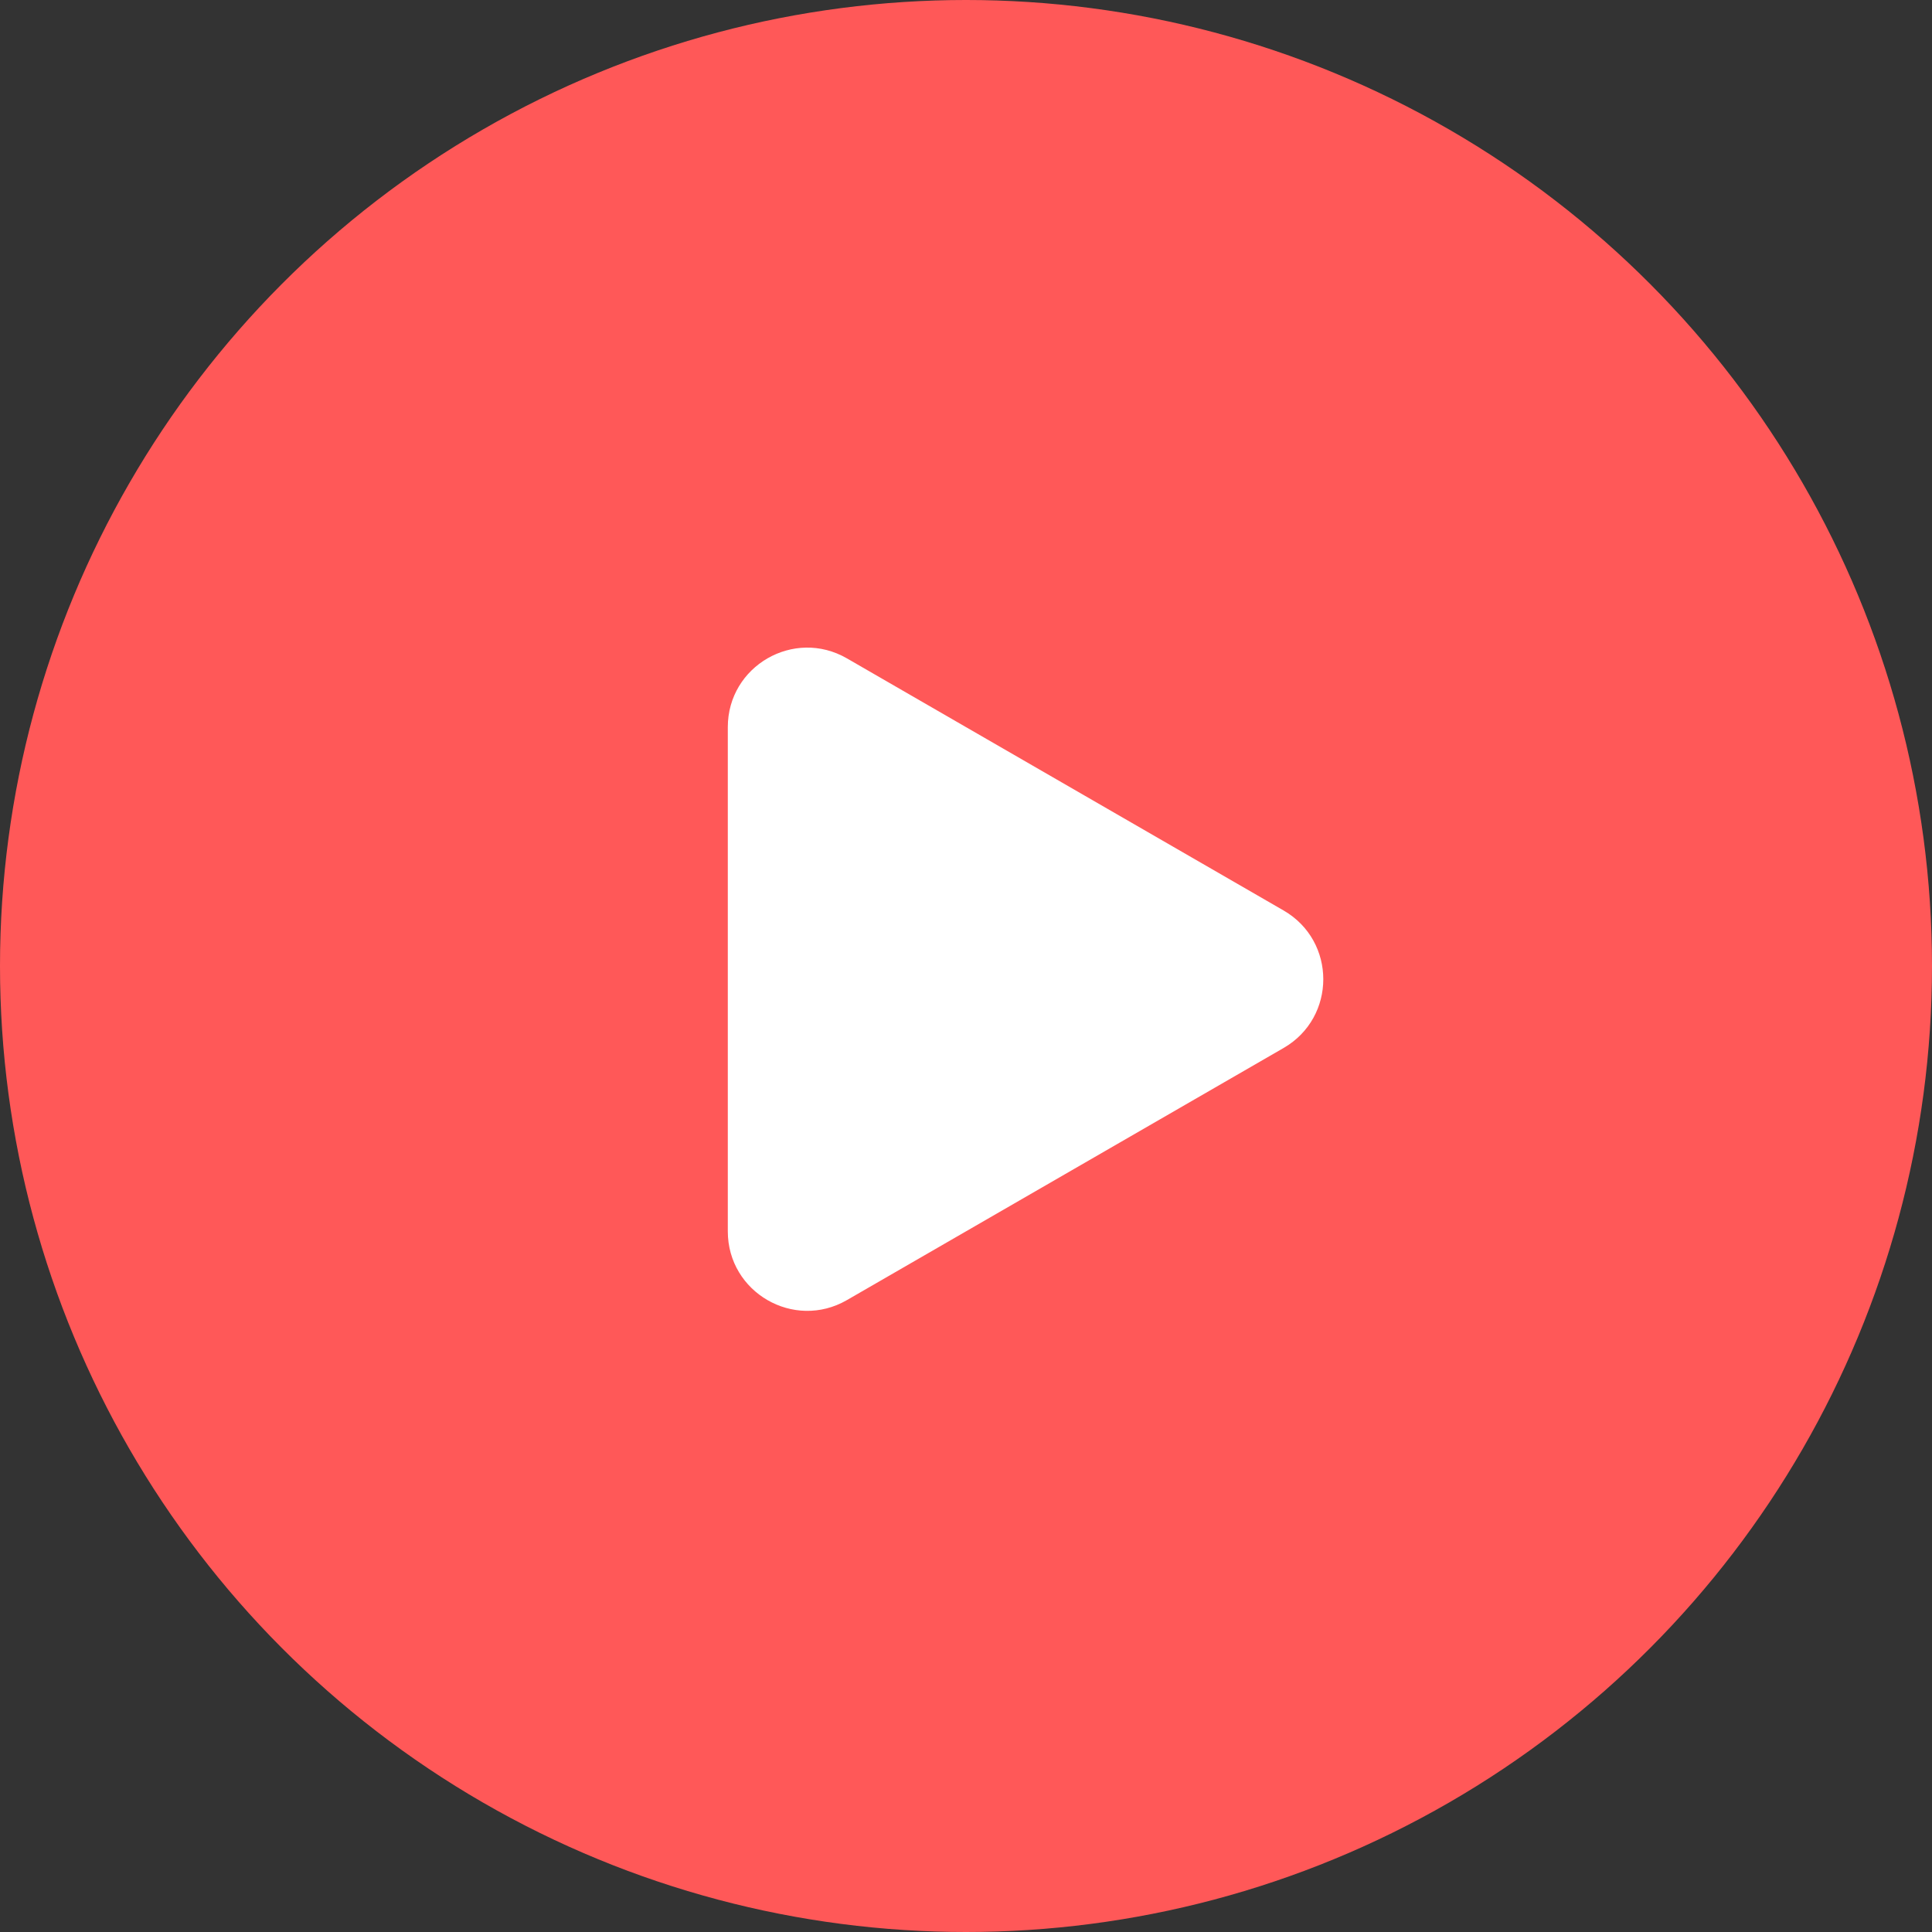
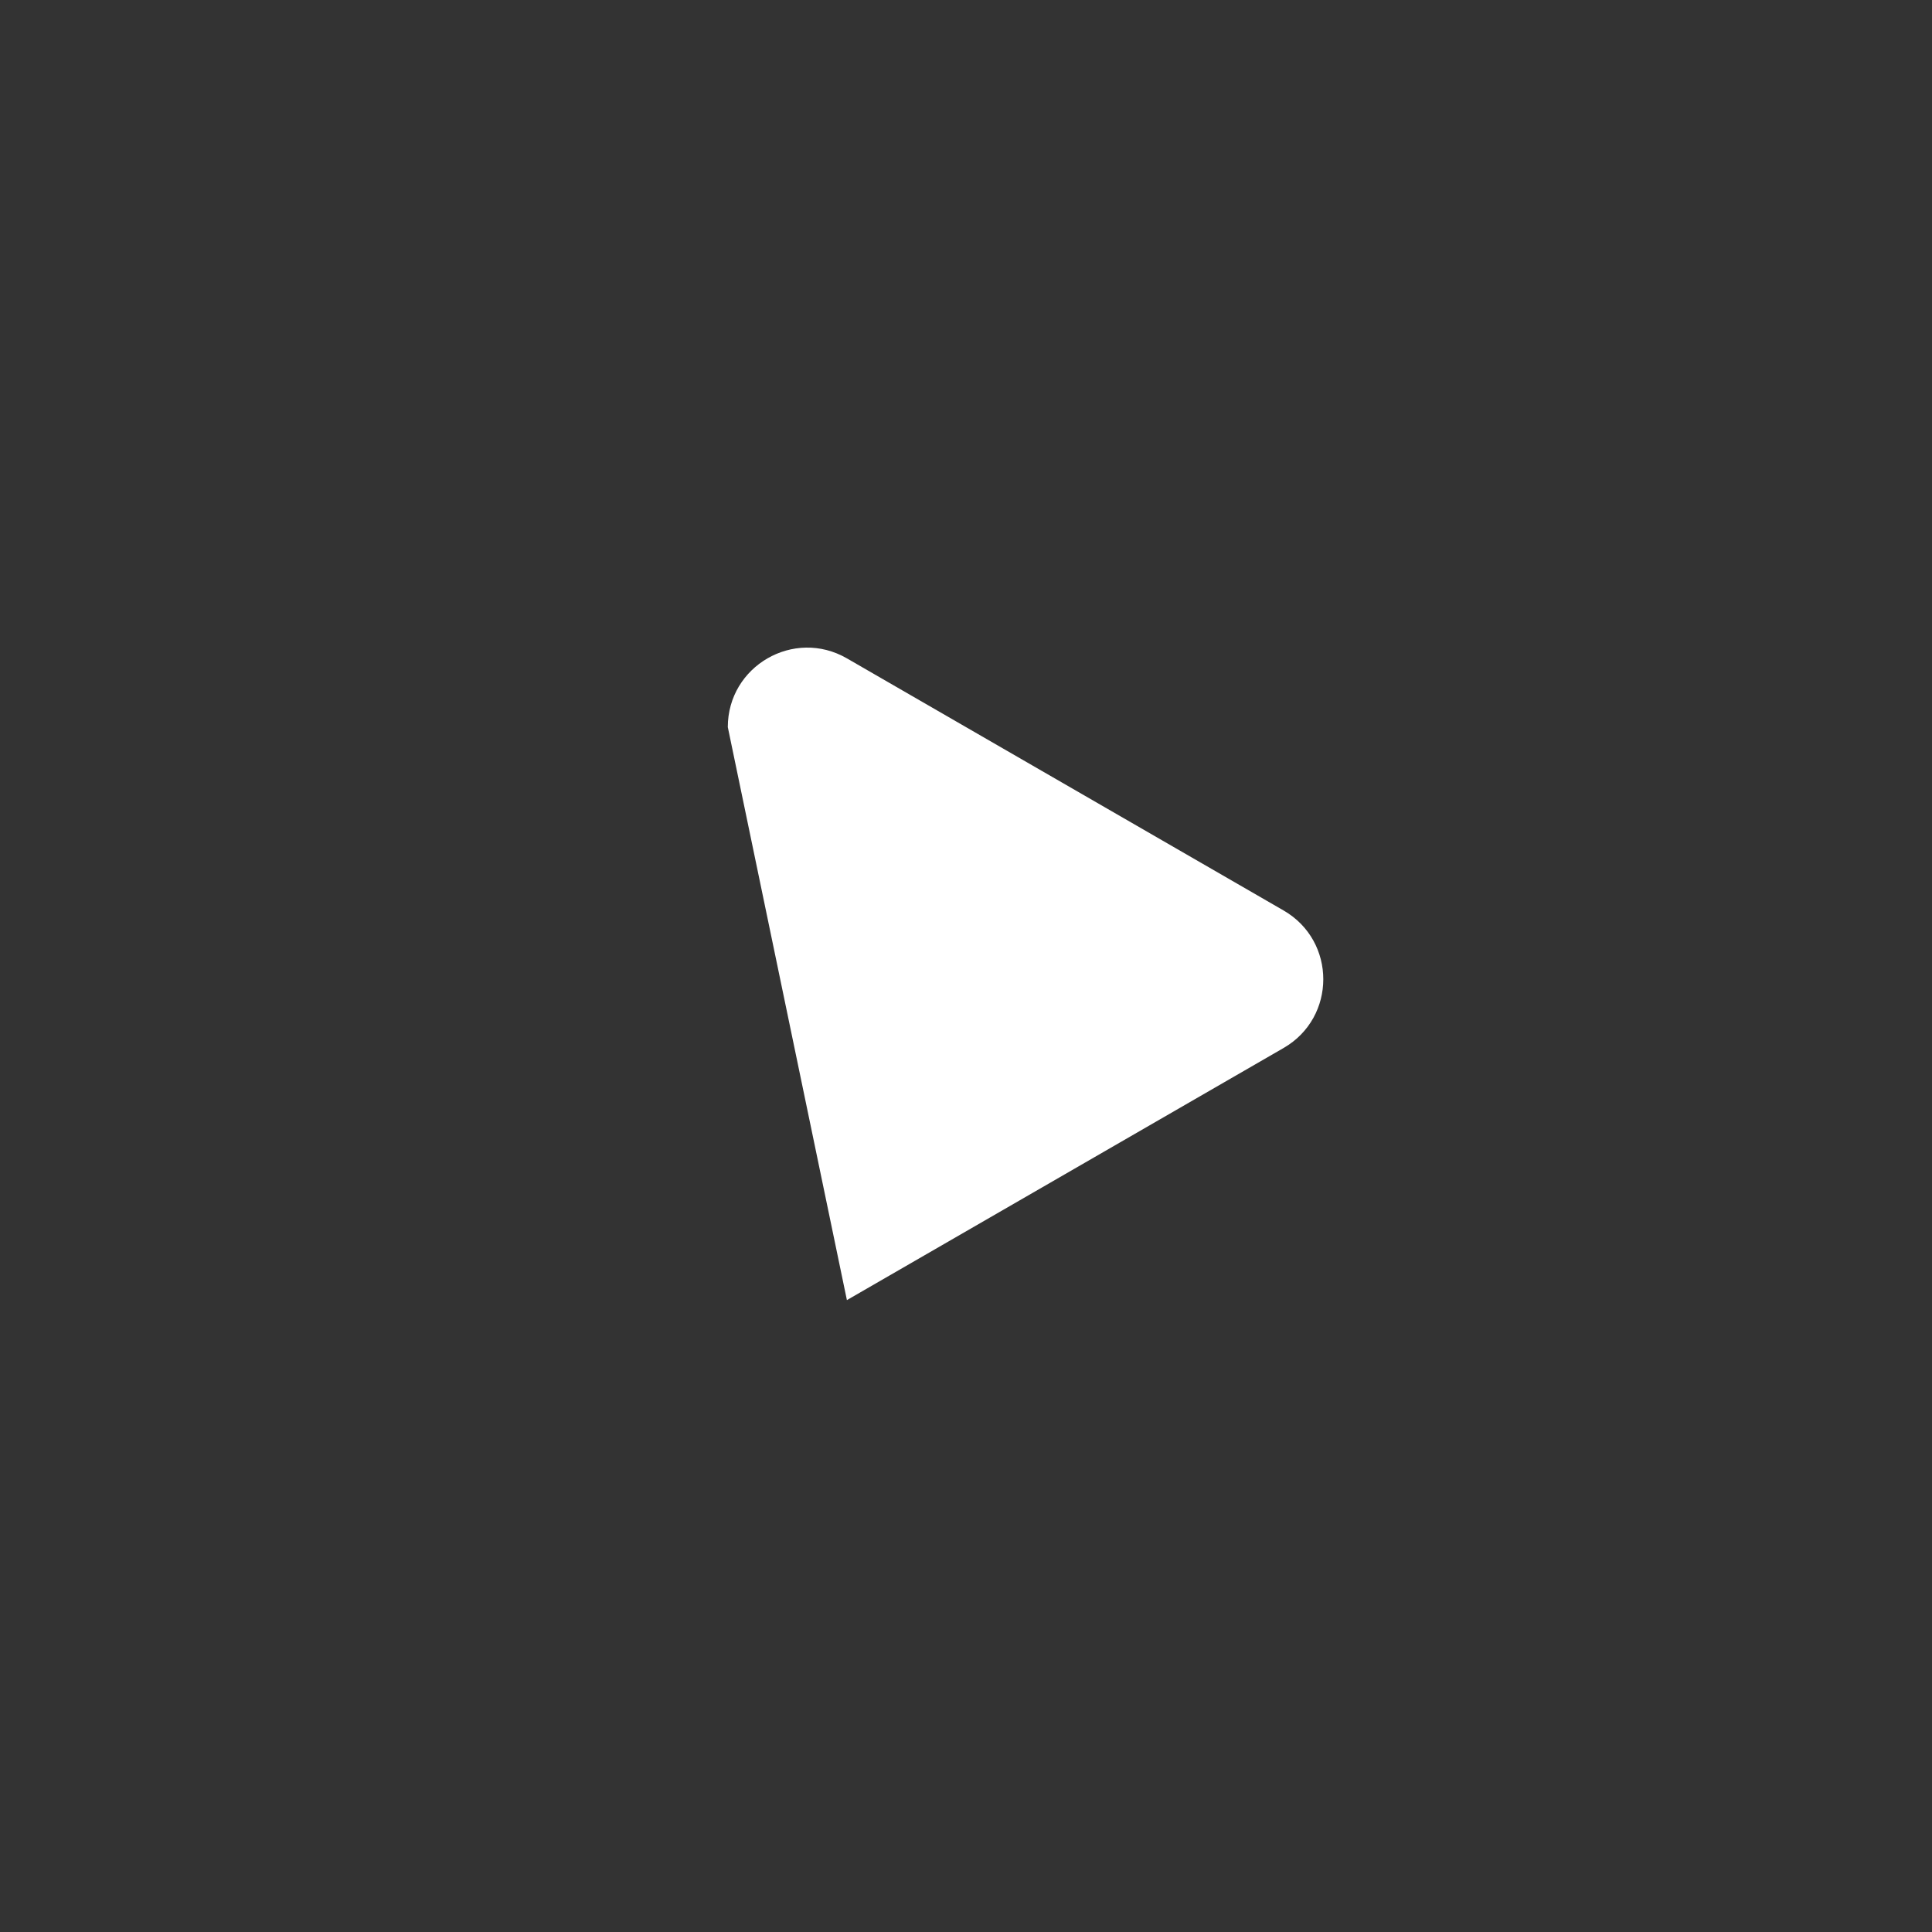
<svg xmlns="http://www.w3.org/2000/svg" width="73" height="73" viewBox="0 0 73 73" fill="none">
  <rect x="0" y="0" width="73" height="73" fill="#333333" stroke="none" />
-   <circle cx="36.5" cy="36.5" r="36.5" fill="#FF5858" />
-   <path d="M48.5 34.402C50.5 35.557 50.5 38.443 48.5 39.598L32 49.124C30 50.279 27.5 48.836 27.5 46.526L27.5 27.474C27.5 25.164 30 23.721 32 24.876L48.5 34.402Z" fill="white" />
+   <path d="M48.5 34.402C50.5 35.557 50.5 38.443 48.5 39.598L32 49.124L27.5 27.474C27.5 25.164 30 23.721 32 24.876L48.5 34.402Z" fill="white" />
</svg>